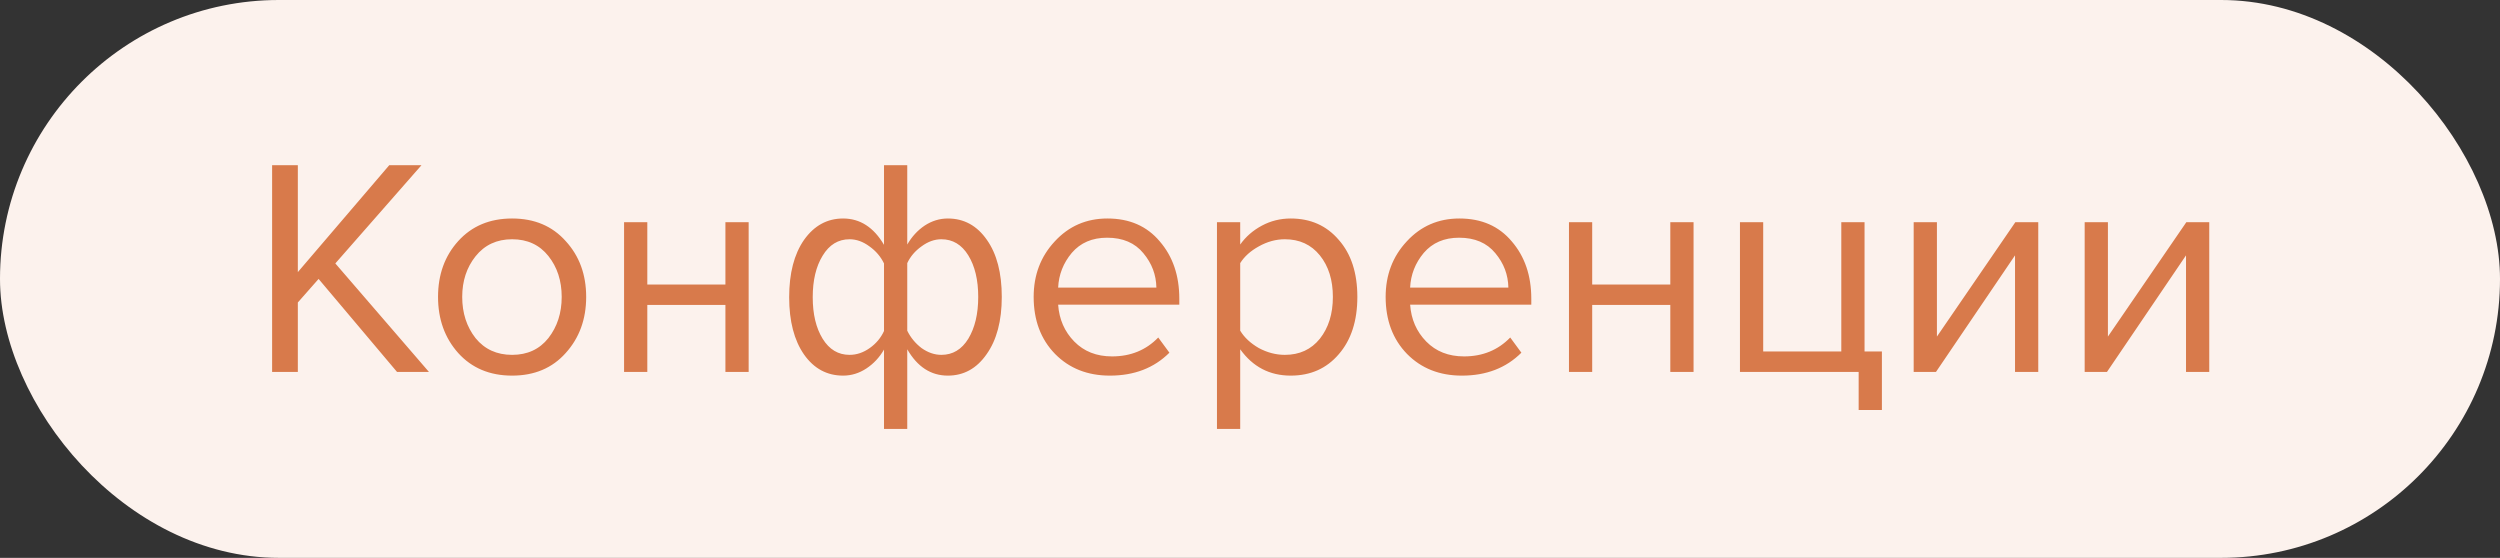
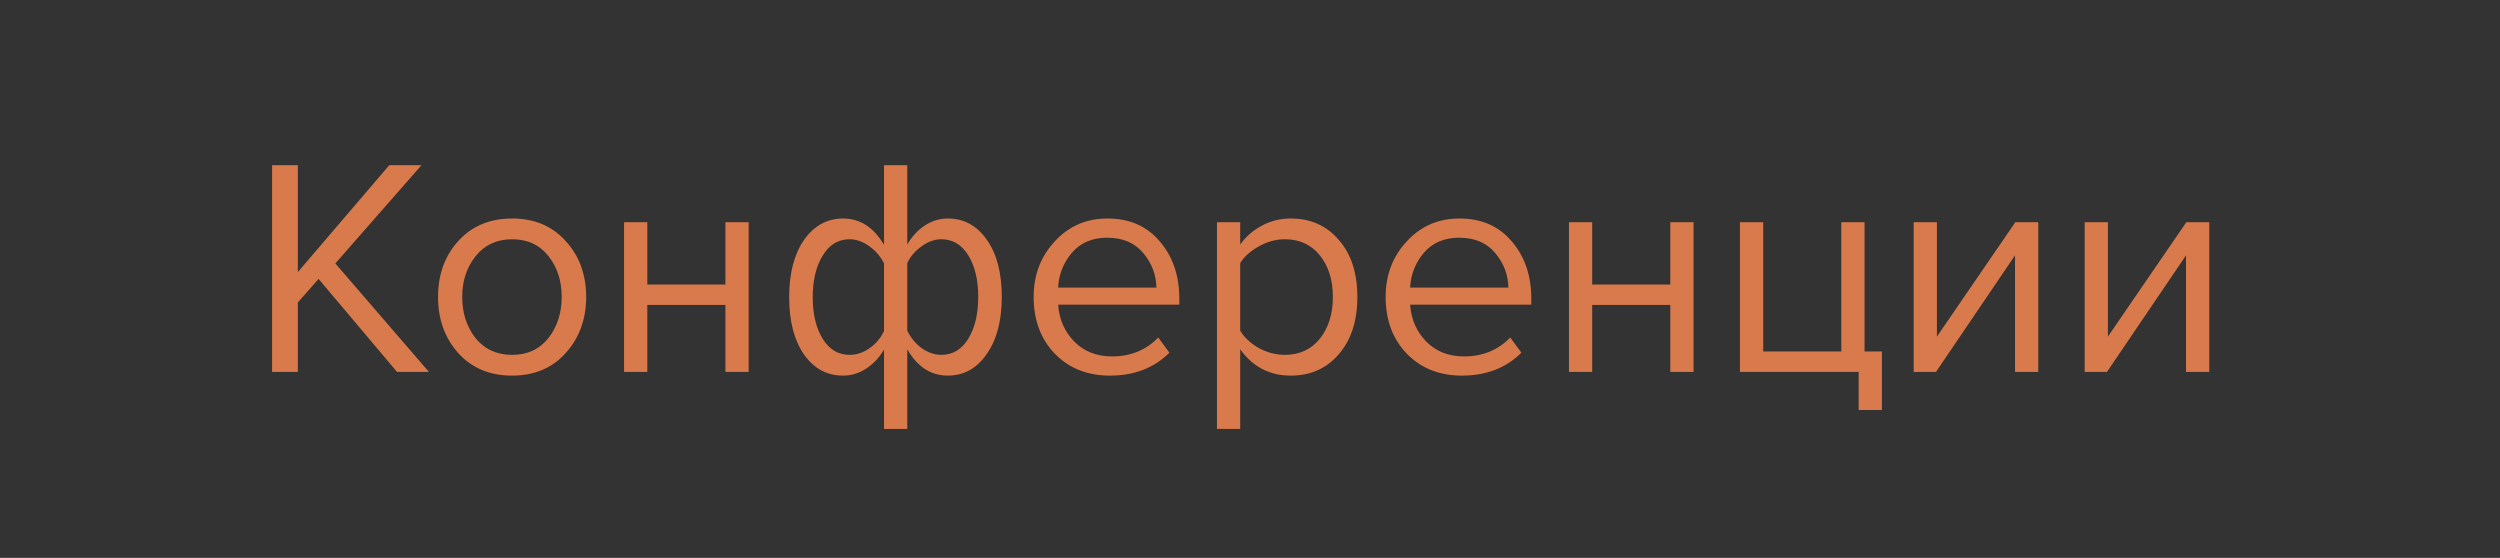
<svg xmlns="http://www.w3.org/2000/svg" width="121" height="27" viewBox="0 0 121 27" fill="none">
  <rect x="0" y="0" width="121" height="27" fill="#333333" stroke="none" />
-   <rect width="121" height="27" rx="13.5" fill="#FCF2ED" />
  <path d="M20.76 18H19.215L15.42 13.5L14.415 14.64V18H13.17V7.995H14.415V13.17L18.84 7.995H20.4L16.23 12.75L20.76 18ZM27.381 17.085C26.731 17.815 25.866 18.18 24.786 18.18C23.706 18.18 22.836 17.815 22.176 17.085C21.526 16.355 21.201 15.45 21.201 14.37C21.201 13.29 21.526 12.39 22.176 11.67C22.836 10.94 23.706 10.575 24.786 10.575C25.866 10.575 26.731 10.94 27.381 11.67C28.041 12.39 28.371 13.29 28.371 14.37C28.371 15.45 28.041 16.355 27.381 17.085ZM23.016 16.365C23.456 16.905 24.046 17.175 24.786 17.175C25.526 17.175 26.111 16.905 26.541 16.365C26.971 15.815 27.186 15.15 27.186 14.37C27.186 13.59 26.971 12.93 26.541 12.39C26.111 11.85 25.526 11.58 24.786 11.58C24.046 11.58 23.456 11.855 23.016 12.405C22.586 12.945 22.371 13.6 22.371 14.37C22.371 15.15 22.586 15.815 23.016 16.365ZM31.33 18H30.205V10.755H31.33V13.77H35.11V10.755H36.235V18H35.11V14.76H31.33V18ZM40.806 10.575C41.626 10.575 42.286 11 42.786 11.85V7.995H43.911V11.835C44.131 11.455 44.411 11.15 44.751 10.92C45.101 10.69 45.476 10.575 45.876 10.575C46.656 10.575 47.286 10.92 47.766 11.61C48.246 12.29 48.486 13.21 48.486 14.37C48.486 15.53 48.241 16.455 47.751 17.145C47.271 17.835 46.646 18.18 45.876 18.18C45.056 18.18 44.401 17.755 43.911 16.905V20.76H42.786V16.92C42.566 17.3 42.281 17.605 41.931 17.835C41.581 18.065 41.206 18.18 40.806 18.18C40.026 18.18 39.396 17.84 38.916 17.16C38.436 16.47 38.196 15.545 38.196 14.385C38.196 13.225 38.436 12.3 38.916 11.61C39.406 10.92 40.036 10.575 40.806 10.575ZM41.121 11.58C40.571 11.58 40.136 11.845 39.816 12.375C39.496 12.895 39.336 13.565 39.336 14.385C39.336 15.205 39.496 15.875 39.816 16.395C40.136 16.915 40.571 17.175 41.121 17.175C41.461 17.175 41.786 17.065 42.096 16.845C42.406 16.625 42.636 16.35 42.786 16.02V12.75C42.626 12.42 42.391 12.145 42.081 11.925C41.771 11.695 41.451 11.58 41.121 11.58ZM45.561 17.175C46.111 17.175 46.546 16.915 46.866 16.395C47.186 15.865 47.346 15.19 47.346 14.37C47.346 13.55 47.186 12.88 46.866 12.36C46.546 11.84 46.111 11.58 45.561 11.58C45.231 11.58 44.911 11.695 44.601 11.925C44.291 12.145 44.061 12.415 43.911 12.735V16.005C44.071 16.335 44.301 16.615 44.601 16.845C44.911 17.065 45.231 17.175 45.561 17.175ZM53.719 18.18C52.639 18.18 51.754 17.83 51.064 17.13C50.374 16.42 50.029 15.5 50.029 14.37C50.029 13.31 50.369 12.415 51.049 11.685C51.729 10.945 52.579 10.575 53.599 10.575C54.669 10.575 55.514 10.945 56.134 11.685C56.764 12.415 57.079 13.34 57.079 14.46V14.745H51.214C51.264 15.455 51.524 16.05 51.994 16.53C52.464 17.01 53.074 17.25 53.824 17.25C54.724 17.25 55.469 16.945 56.059 16.335L56.599 17.07C55.859 17.81 54.899 18.18 53.719 18.18ZM55.969 13.92C55.959 13.3 55.749 12.745 55.339 12.255C54.929 11.755 54.344 11.505 53.584 11.505C52.864 11.505 52.294 11.75 51.874 12.24C51.464 12.73 51.244 13.29 51.214 13.92H55.969ZM62.471 18.18C61.451 18.18 60.636 17.755 60.026 16.905V20.76H58.901V10.755H60.026V11.835C60.296 11.455 60.646 11.15 61.076 10.92C61.506 10.69 61.971 10.575 62.471 10.575C63.431 10.575 64.206 10.92 64.796 11.61C65.396 12.29 65.696 13.21 65.696 14.37C65.696 15.53 65.396 16.455 64.796 17.145C64.206 17.835 63.431 18.18 62.471 18.18ZM62.186 17.175C62.896 17.175 63.461 16.915 63.881 16.395C64.301 15.865 64.511 15.19 64.511 14.37C64.511 13.55 64.301 12.88 63.881 12.36C63.461 11.84 62.896 11.58 62.186 11.58C61.756 11.58 61.336 11.695 60.926 11.925C60.526 12.145 60.226 12.415 60.026 12.735V16.005C60.226 16.335 60.526 16.615 60.926 16.845C61.336 17.065 61.756 17.175 62.186 17.175ZM70.755 18.18C69.675 18.18 68.79 17.83 68.1 17.13C67.41 16.42 67.065 15.5 67.065 14.37C67.065 13.31 67.405 12.415 68.085 11.685C68.765 10.945 69.615 10.575 70.635 10.575C71.705 10.575 72.55 10.945 73.17 11.685C73.8 12.415 74.115 13.34 74.115 14.46V14.745H68.25C68.3 15.455 68.56 16.05 69.03 16.53C69.5 17.01 70.11 17.25 70.86 17.25C71.76 17.25 72.505 16.945 73.095 16.335L73.635 17.07C72.895 17.81 71.935 18.18 70.755 18.18ZM73.005 13.92C72.995 13.3 72.785 12.745 72.375 12.255C71.965 11.755 71.38 11.505 70.62 11.505C69.9 11.505 69.33 11.75 68.91 12.24C68.5 12.73 68.28 13.29 68.25 13.92H73.005ZM77.062 18H75.938V10.755H77.062V13.77H80.843V10.755H81.968V18H80.843V14.76H77.062V18ZM89.959 19.845V18H84.214V10.755H85.339V17.01H89.119V10.755H90.244V17.01H91.084V19.845H89.959ZM93.702 18H92.622V10.755H93.747V16.29L97.542 10.755H98.652V18H97.527V12.36L93.702 18ZM101.978 18H100.898V10.755H102.023V16.29L105.818 10.755H106.928V18H105.803V12.36L101.978 18Z" fill="#D87A4B" />
</svg>